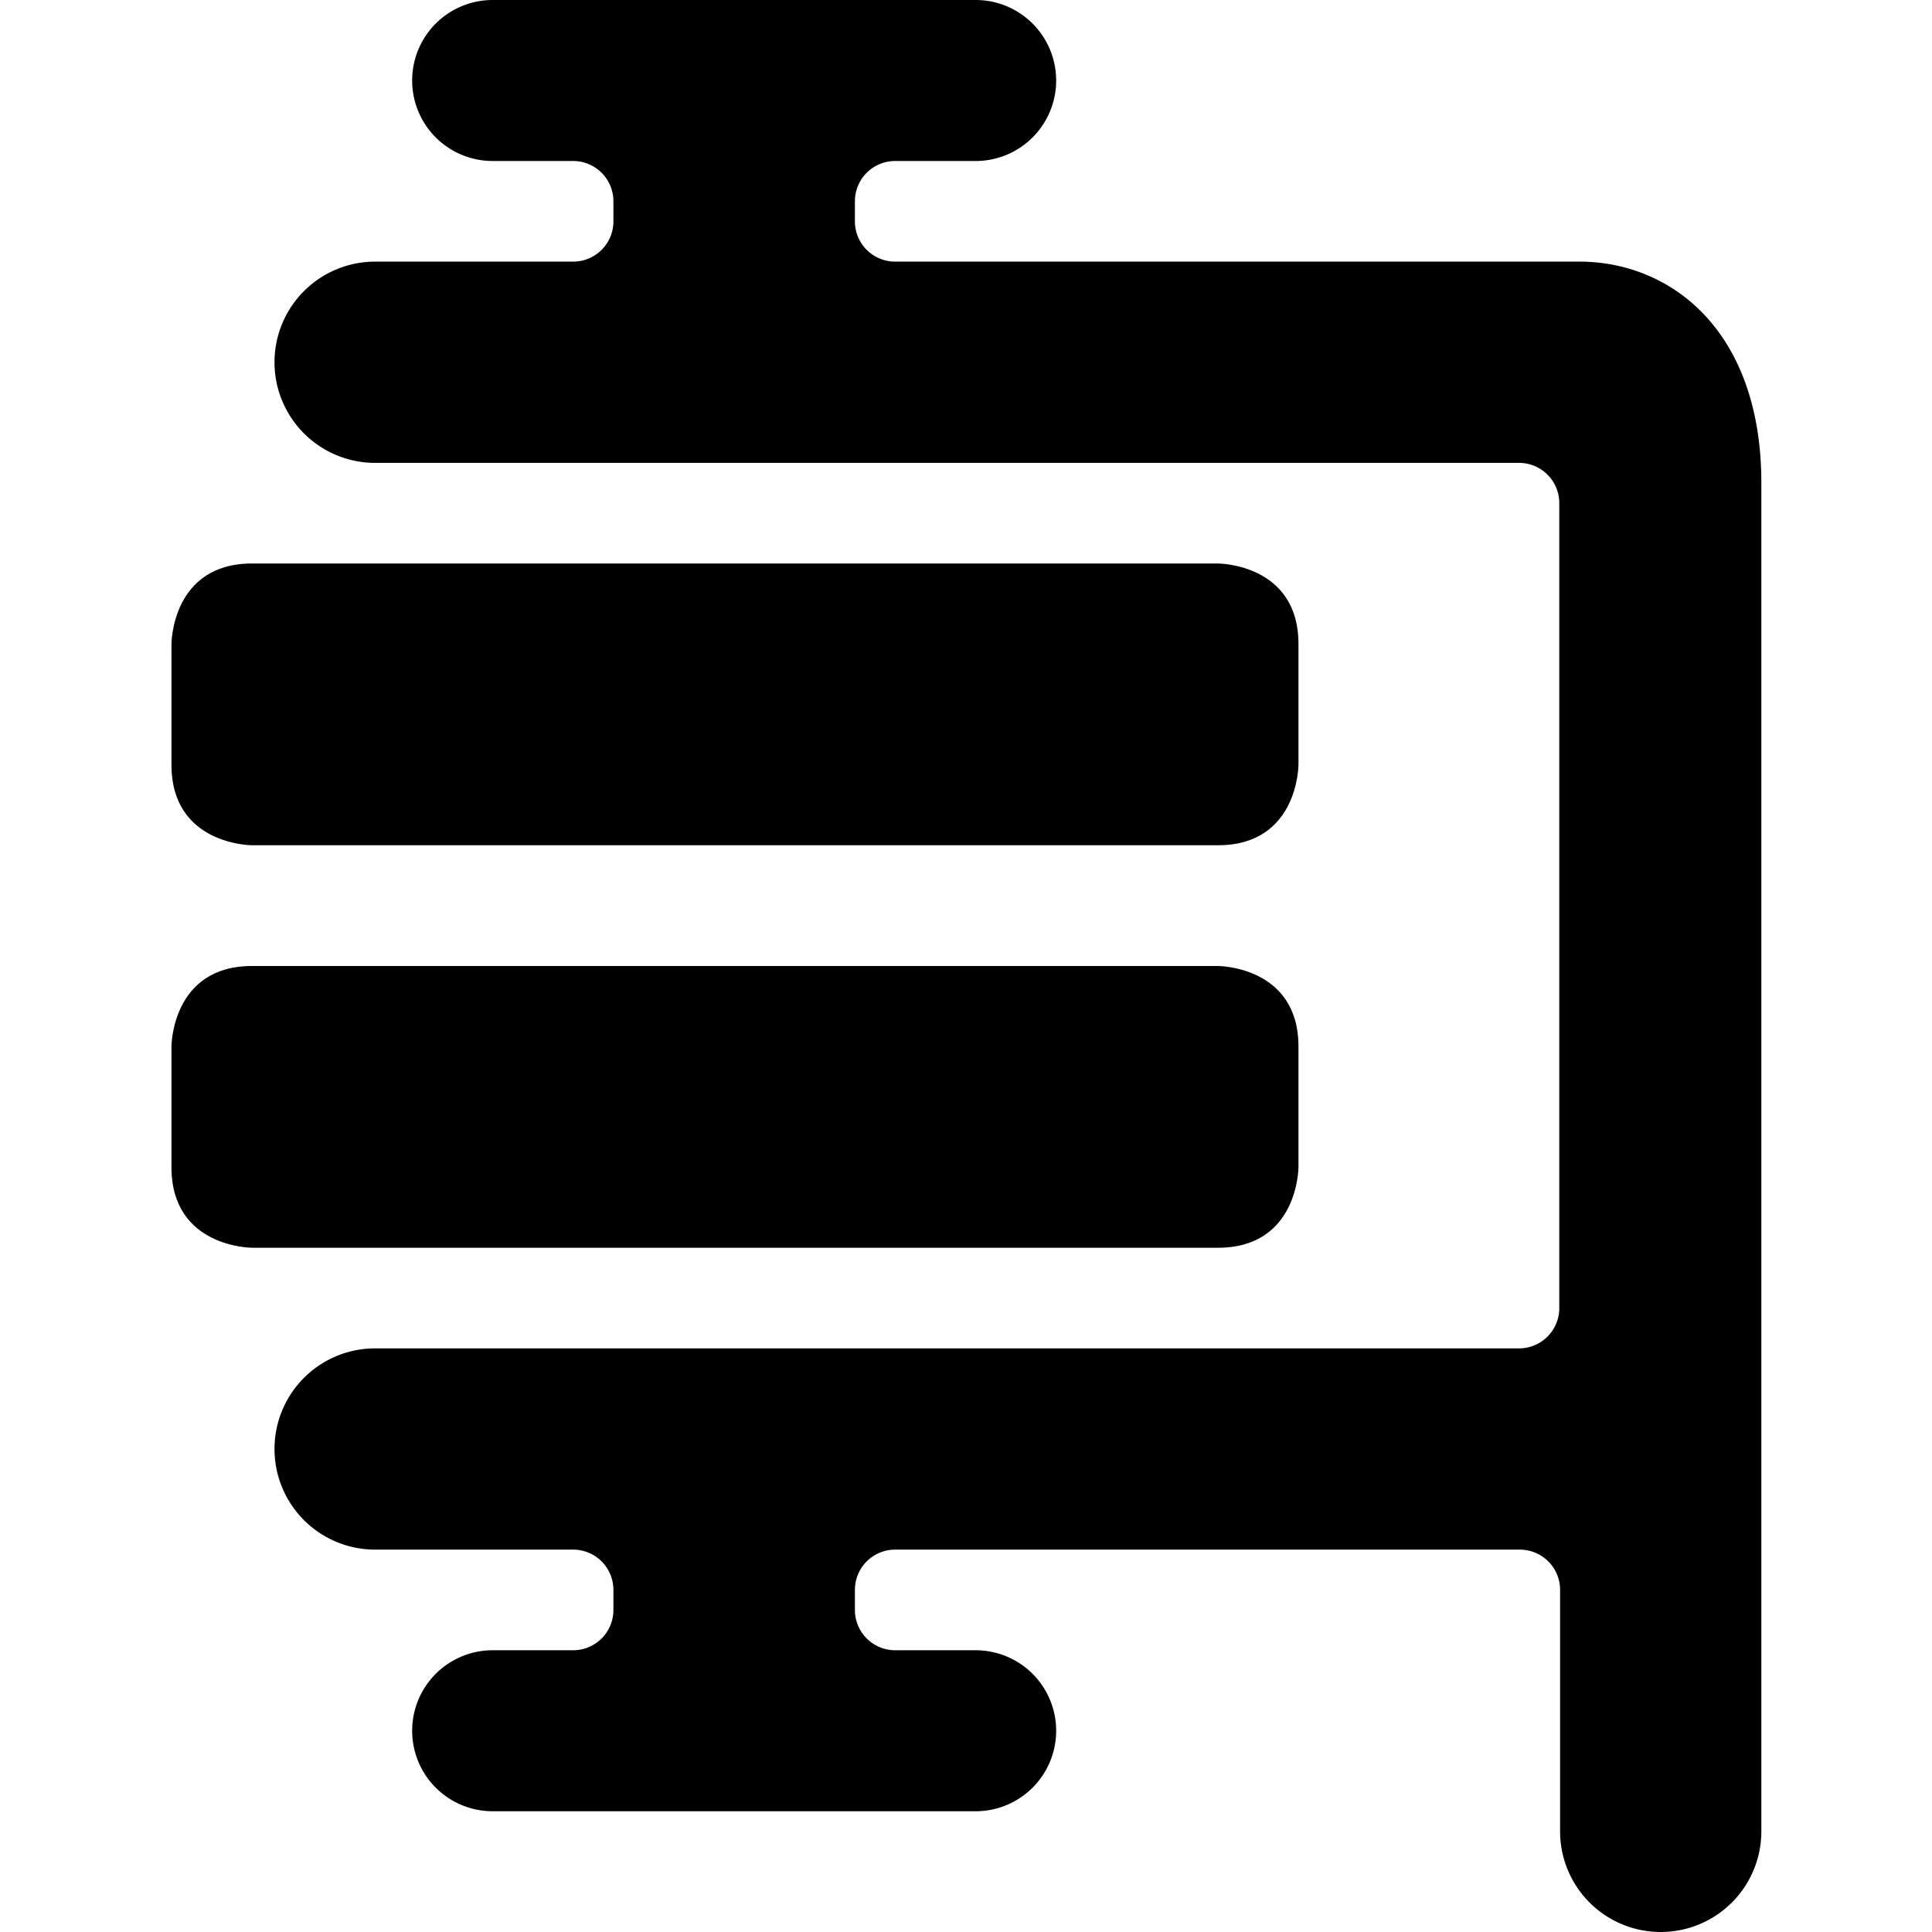
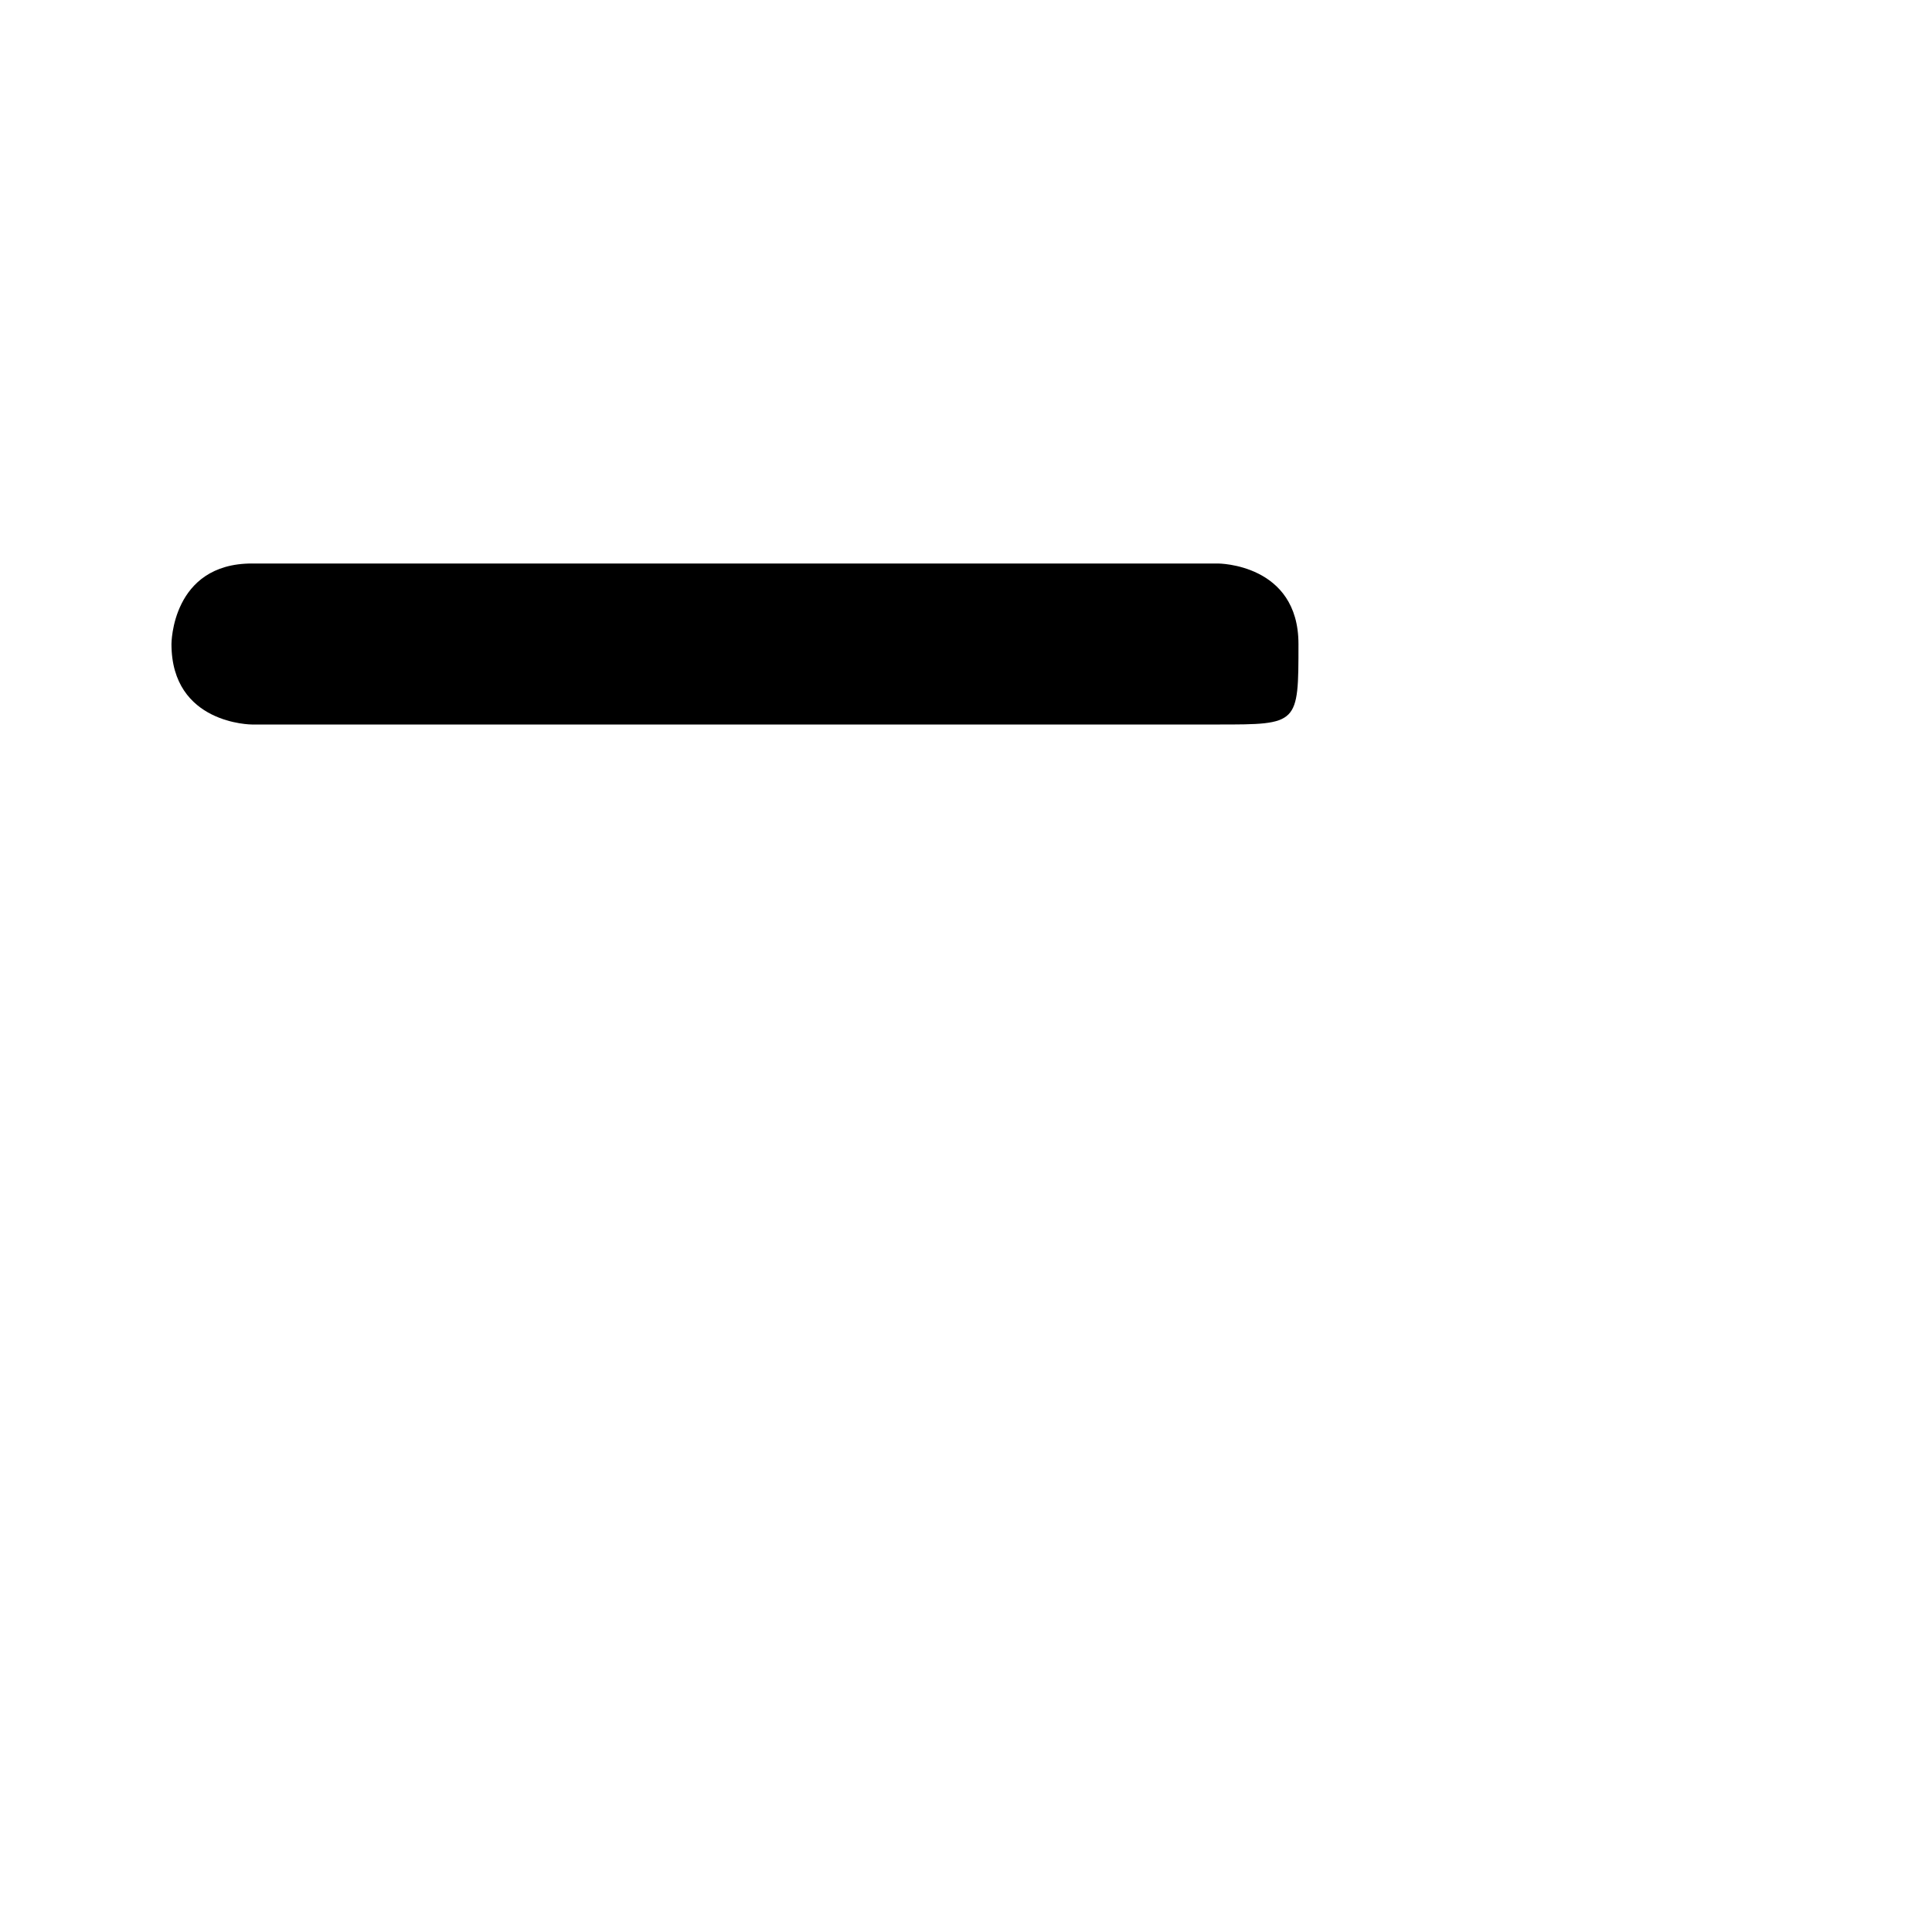
<svg xmlns="http://www.w3.org/2000/svg" viewBox="0 0 24 24">
  <g>
-     <path d="M19.62 3.25h-8.5a0.5 0.5 0 0 1 -0.5 -0.5V2.5a0.5 0.5 0 0 1 0.5 -0.5h1a1 1 0 0 0 0 -2h-6a1 1 0 0 0 0 2h1a0.5 0.5 0 0 1 0.5 0.5v0.25a0.5 0.5 0 0 1 -0.5 0.5H4.66a1.25 1.25 0 0 0 0 2.5h14.21a0.5 0.5 0 0 1 0.5 0.5l0 10a0.5 0.5 0 0 1 -0.5 0.5H4.66a1.25 1.25 0 0 0 0 2.5h2.46a0.5 0.5 0 0 1 0.5 0.5V20a0.5 0.5 0 0 1 -0.5 0.5h-1a1 1 0 0 0 0 2h6a1 1 0 0 0 0 -2h-1a0.5 0.5 0 0 1 -0.5 -0.5v-0.25a0.5 0.5 0 0 1 0.5 -0.5h7.76a0.5 0.5 0 0 1 0.5 0.5v3a1.25 1.25 0 1 0 2.5 0V6c0 -1.9 -1.13 -2.75 -2.26 -2.75Z" fill="#000000" stroke-width="1" />
-     <path d="M3.13 12h12s1 0 1 1v1.5s0 1 -1 1h-12s-1 0 -1 -1V13s0 -1 1 -1" fill="#000000" stroke-width="1" />
-     <path d="M3.13 7h12s1 0 1 1v1.5s0 1 -1 1h-12s-1 0 -1 -1V8s0 -1 1 -1" fill="#000000" stroke-width="1" />
+     <path d="M3.13 7h12s1 0 1 1s0 1 -1 1h-12s-1 0 -1 -1V8s0 -1 1 -1" fill="#000000" stroke-width="1" />
  </g>
</svg>